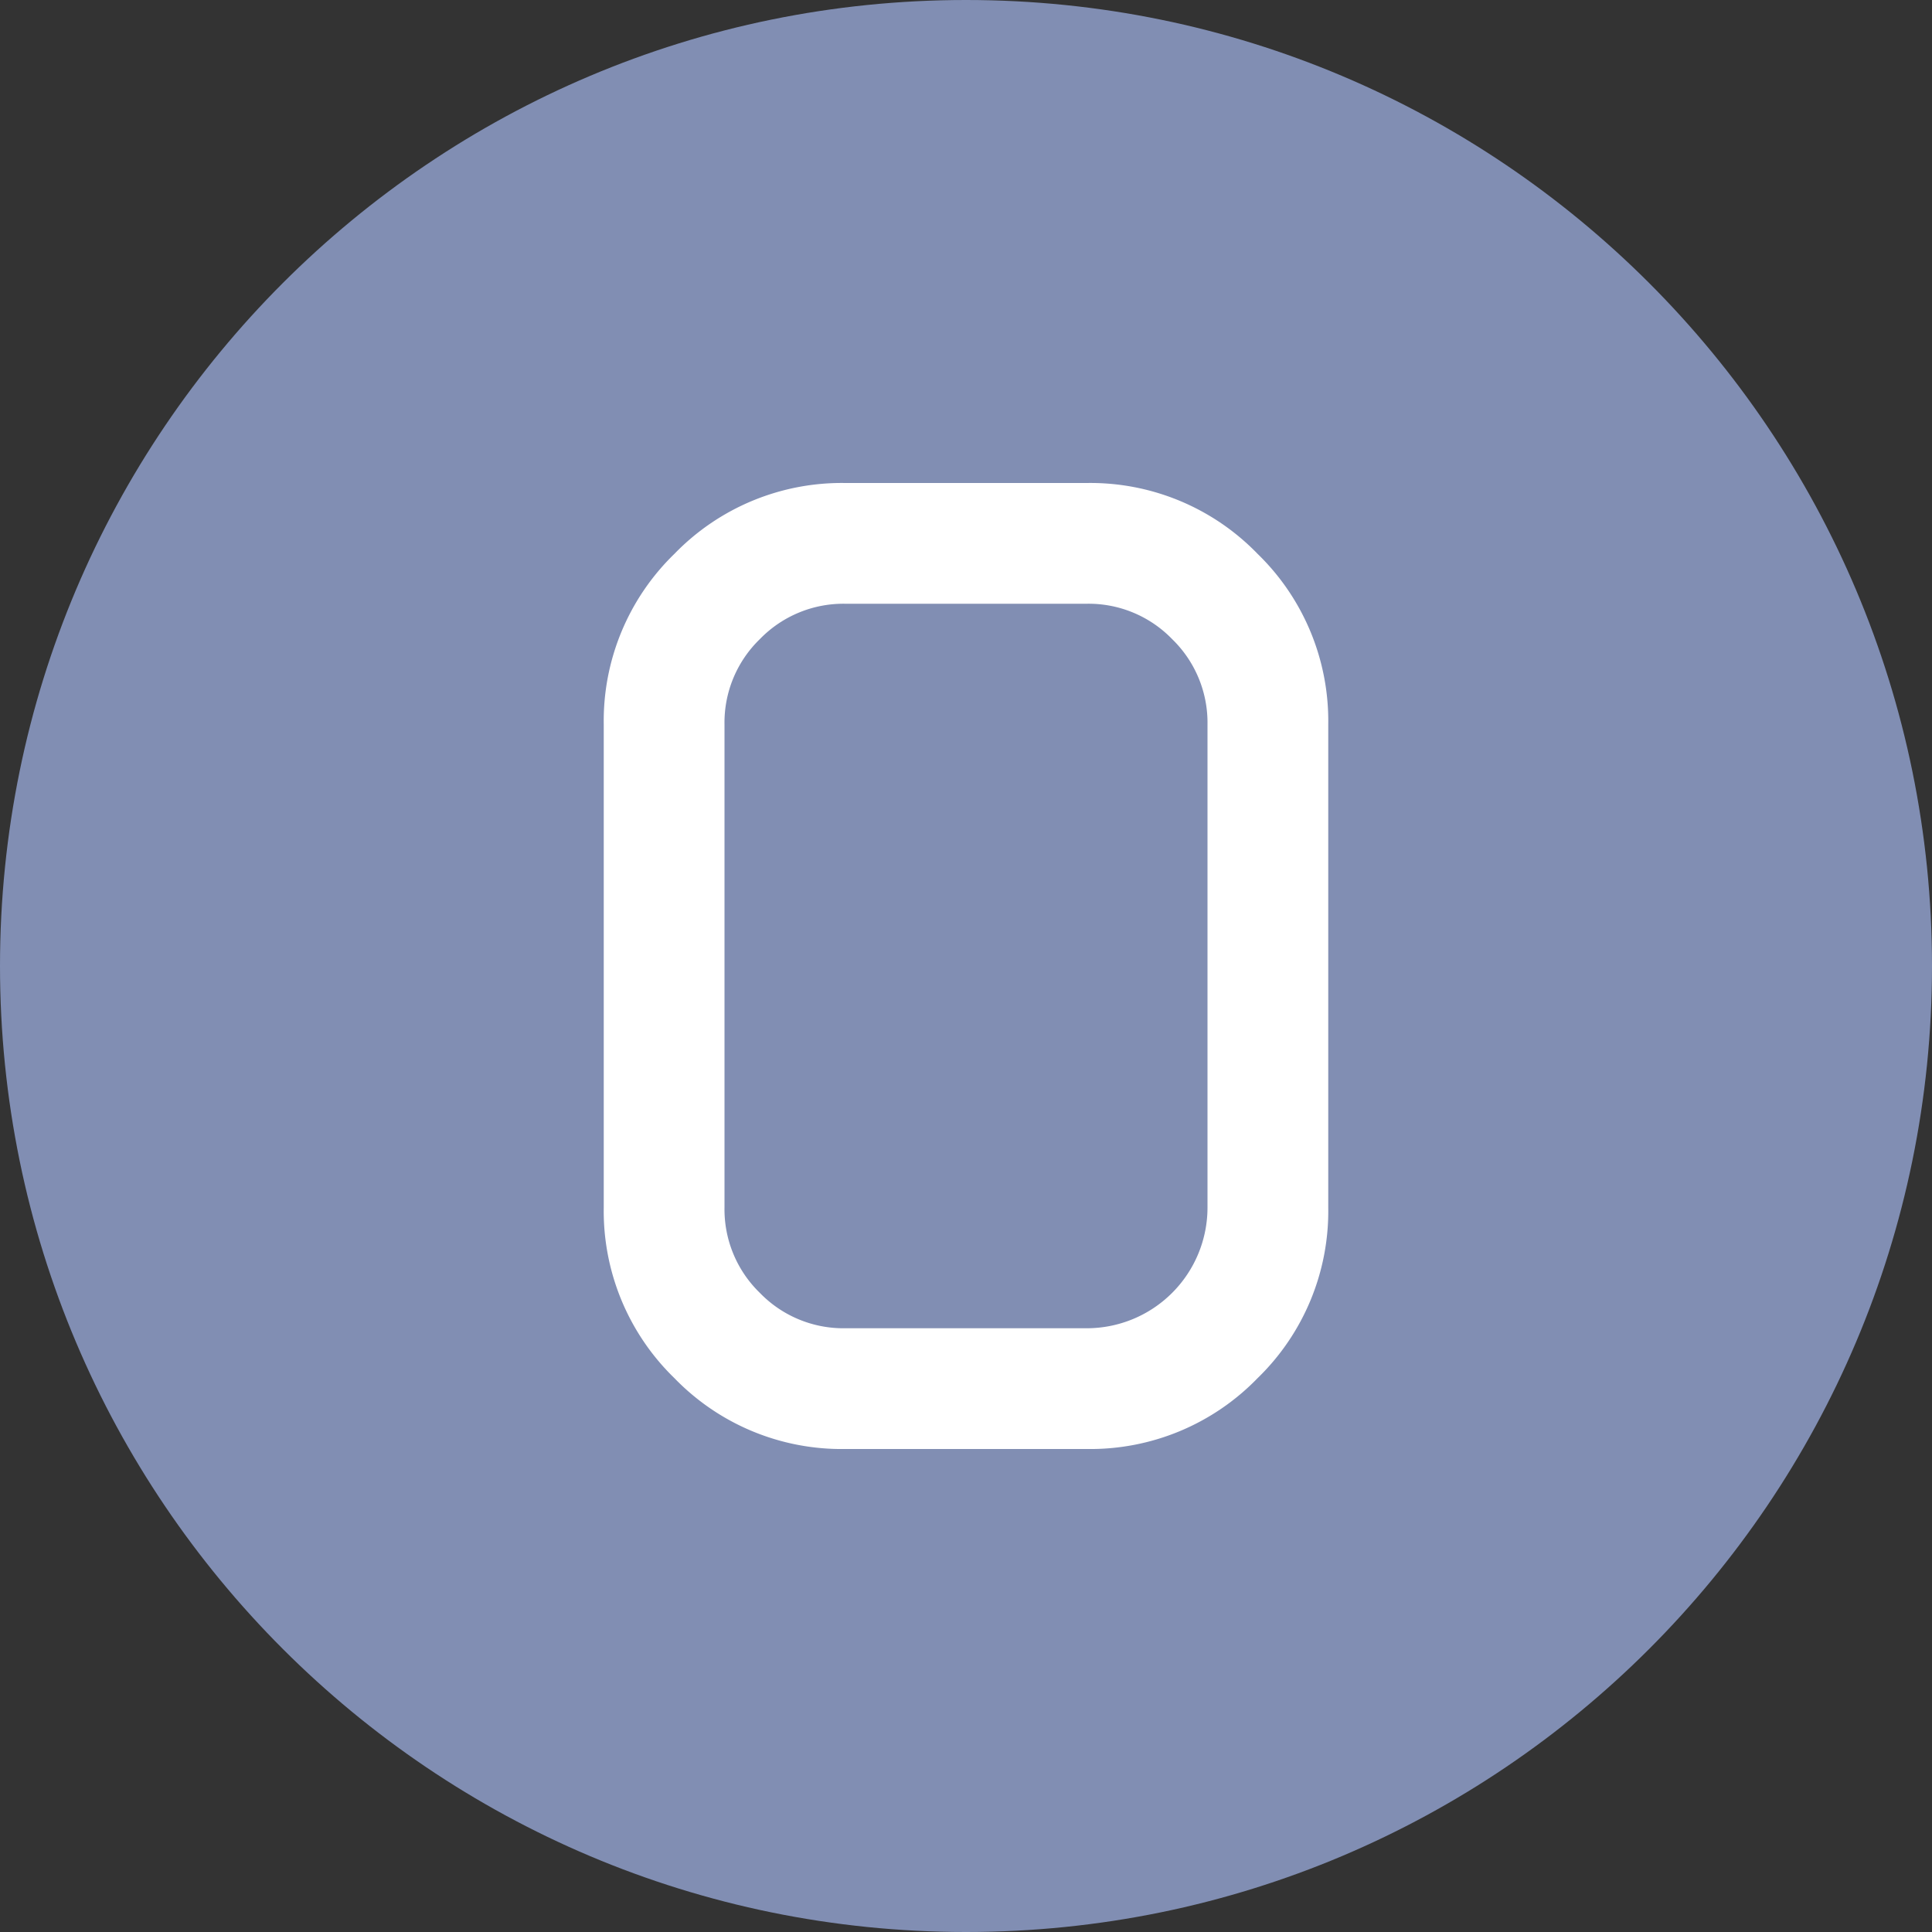
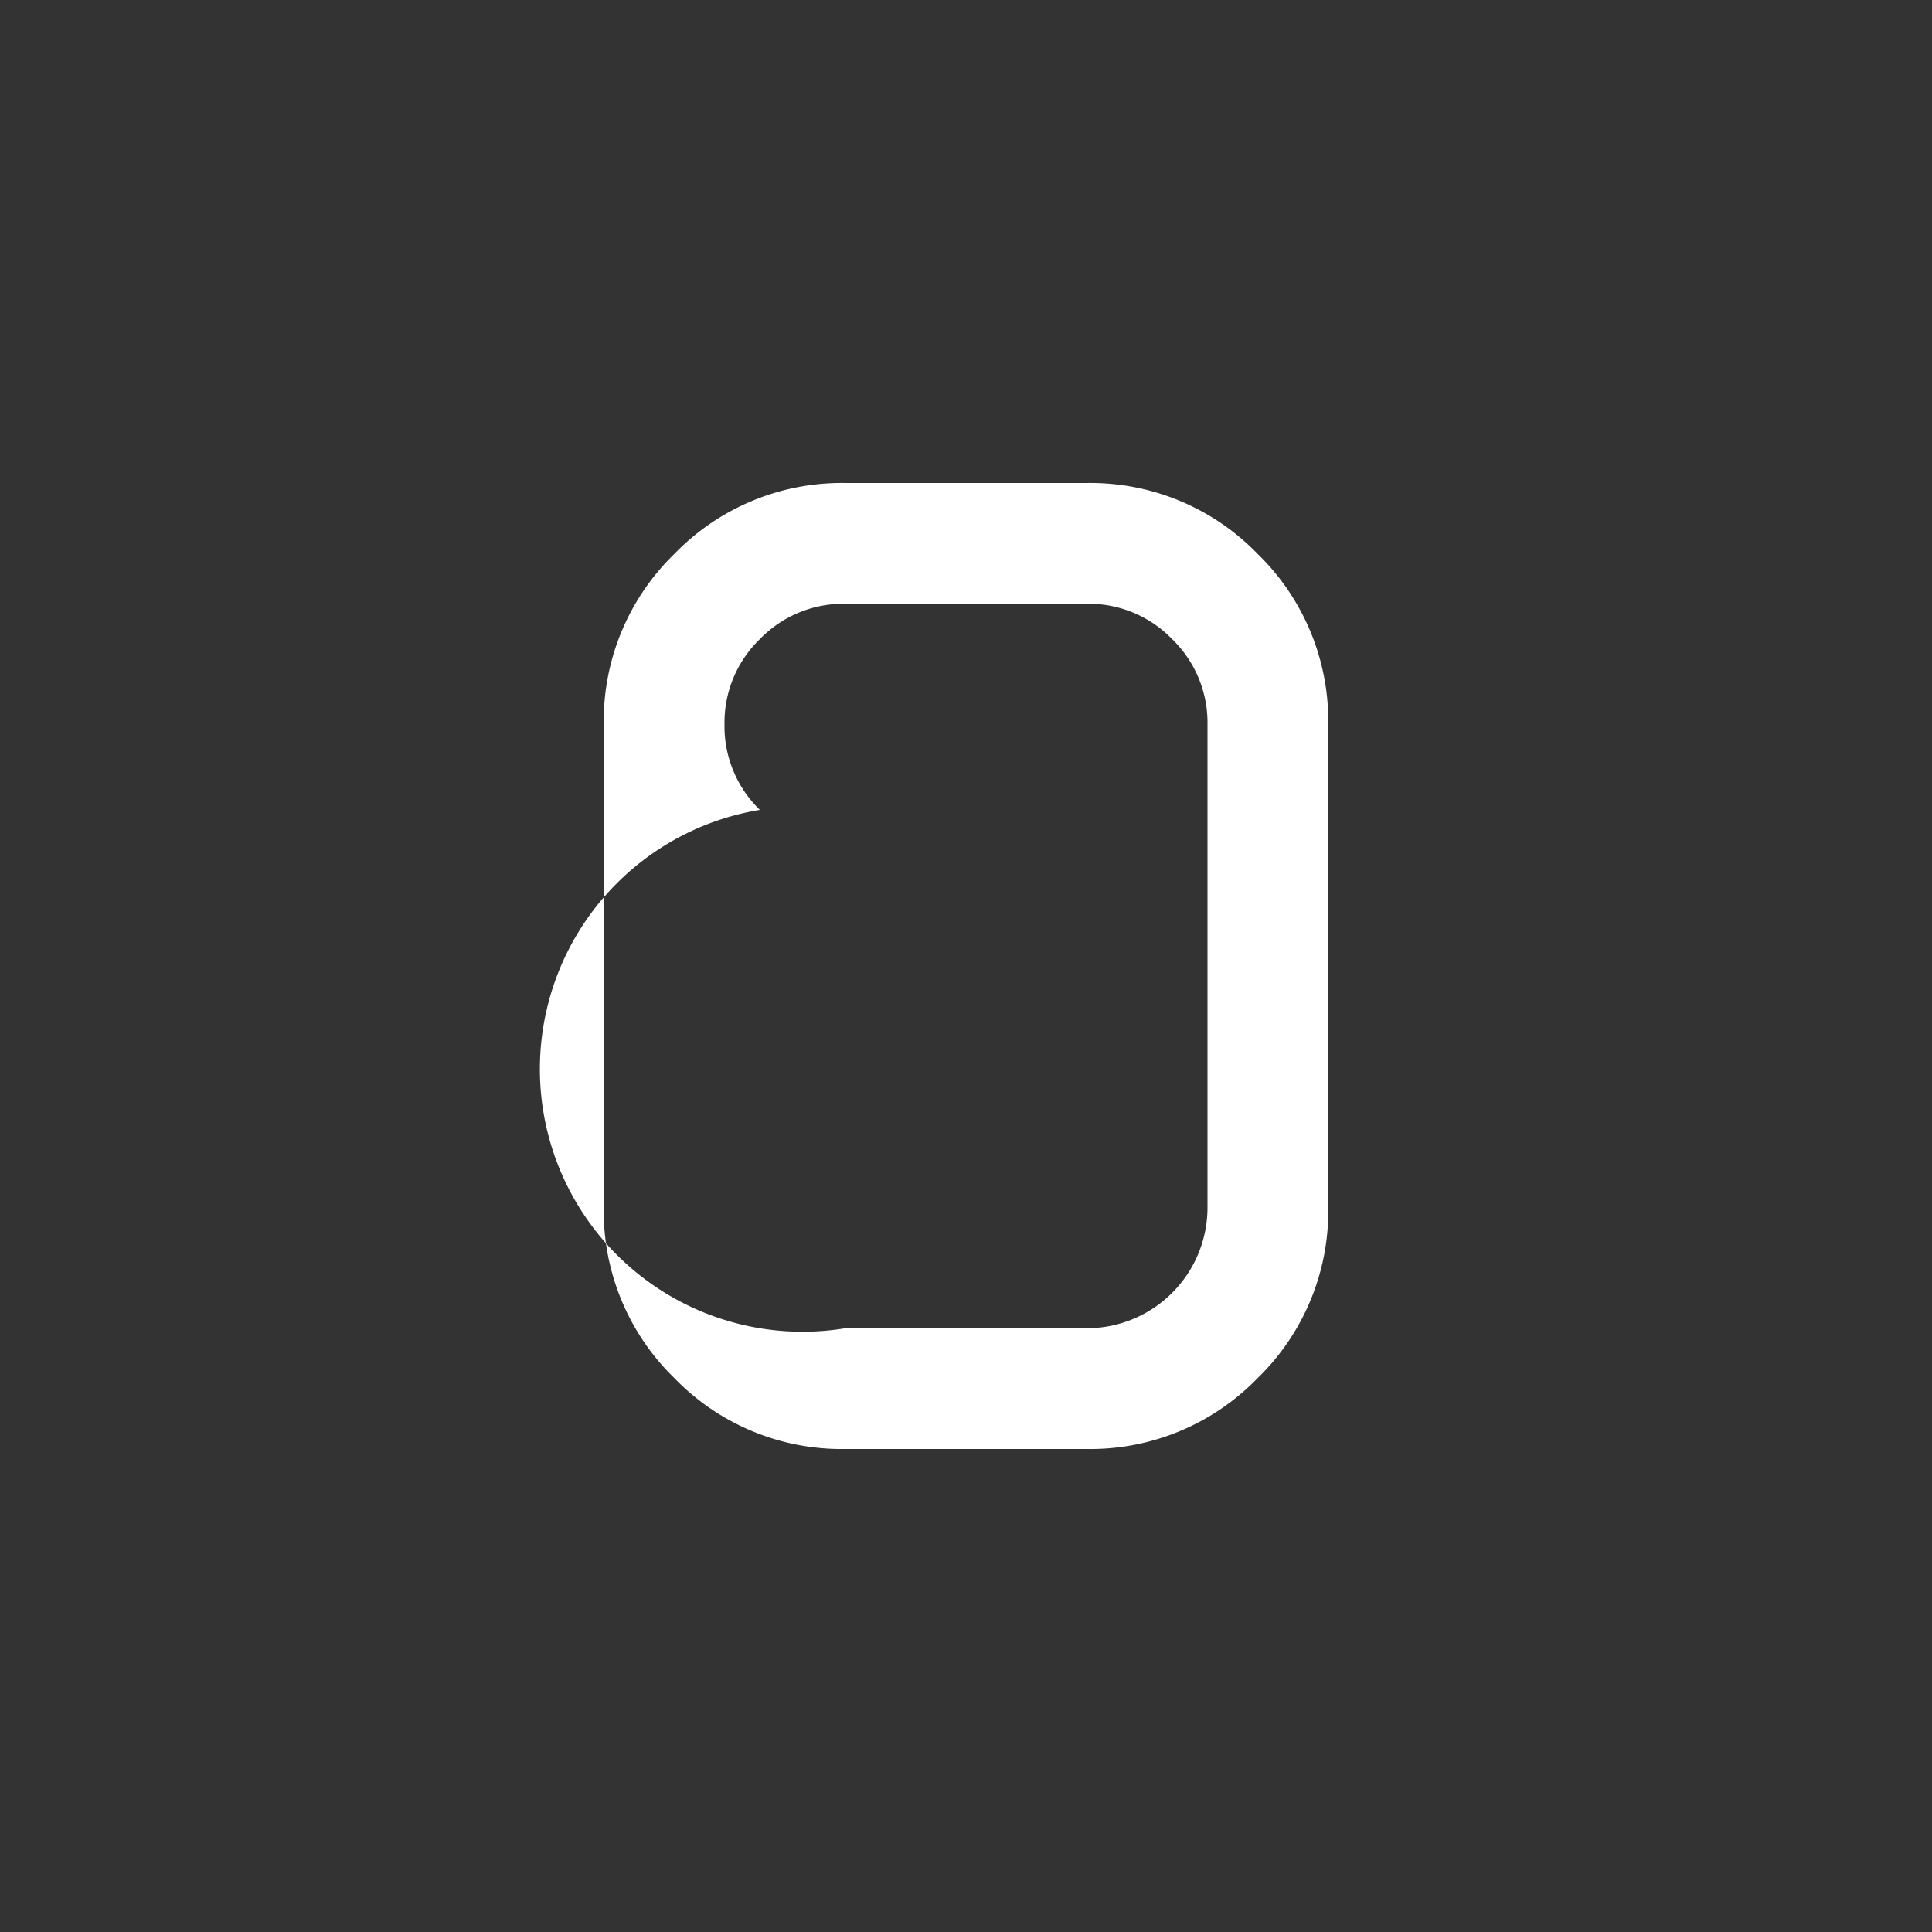
<svg xmlns="http://www.w3.org/2000/svg" width="400" height="400" viewBox="0 0 400 400">
  <rect x="0" y="0" width="400" height="400" fill="#333333" stroke="none" />
  <g id="yatta-sobre-yatta-oportunidades-desktop" transform="translate(-140 -2085)">
-     <path id="Trazado_658" data-name="Trazado 658" d="M200,0C310.457,0,400,89.543,400,200S310.457,400,200,400,0,310.457,0,200,89.543,0,200,0Z" transform="translate(140 2085)" fill="#818eb3" />
-     <path id="o" d="M100,200H50a48.16,48.16,0,0,1-35.35-14.65A48.2,48.2,0,0,1,0,150V50A48.16,48.16,0,0,1,14.65,14.65,48.2,48.2,0,0,1,50,0h50a48.16,48.16,0,0,1,35.35,14.65A48.2,48.2,0,0,1,150,50V150a48.16,48.16,0,0,1-14.65,35.35A48.2,48.2,0,0,1,100,200ZM125,50a24.1,24.1,0,0,0-7.322-17.678A24.059,24.059,0,0,0,100,25H50a24.1,24.1,0,0,0-17.678,7.322A24.059,24.059,0,0,0,25,50V150a24.1,24.1,0,0,0,7.322,17.678A24.059,24.059,0,0,0,50,175h50a25,25,0,0,0,25-25Z" transform="translate(265 2185)" fill="#fff" />
+     <path id="o" d="M100,200H50a48.16,48.16,0,0,1-35.35-14.65A48.2,48.2,0,0,1,0,150V50A48.16,48.16,0,0,1,14.65,14.65,48.2,48.2,0,0,1,50,0h50a48.16,48.16,0,0,1,35.35,14.65A48.2,48.2,0,0,1,150,50V150a48.16,48.16,0,0,1-14.65,35.35A48.2,48.2,0,0,1,100,200ZM125,50a24.1,24.1,0,0,0-7.322-17.678A24.059,24.059,0,0,0,100,25H50a24.1,24.1,0,0,0-17.678,7.322A24.059,24.059,0,0,0,25,50a24.1,24.1,0,0,0,7.322,17.678A24.059,24.059,0,0,0,50,175h50a25,25,0,0,0,25-25Z" transform="translate(265 2185)" fill="#fff" />
  </g>
</svg>